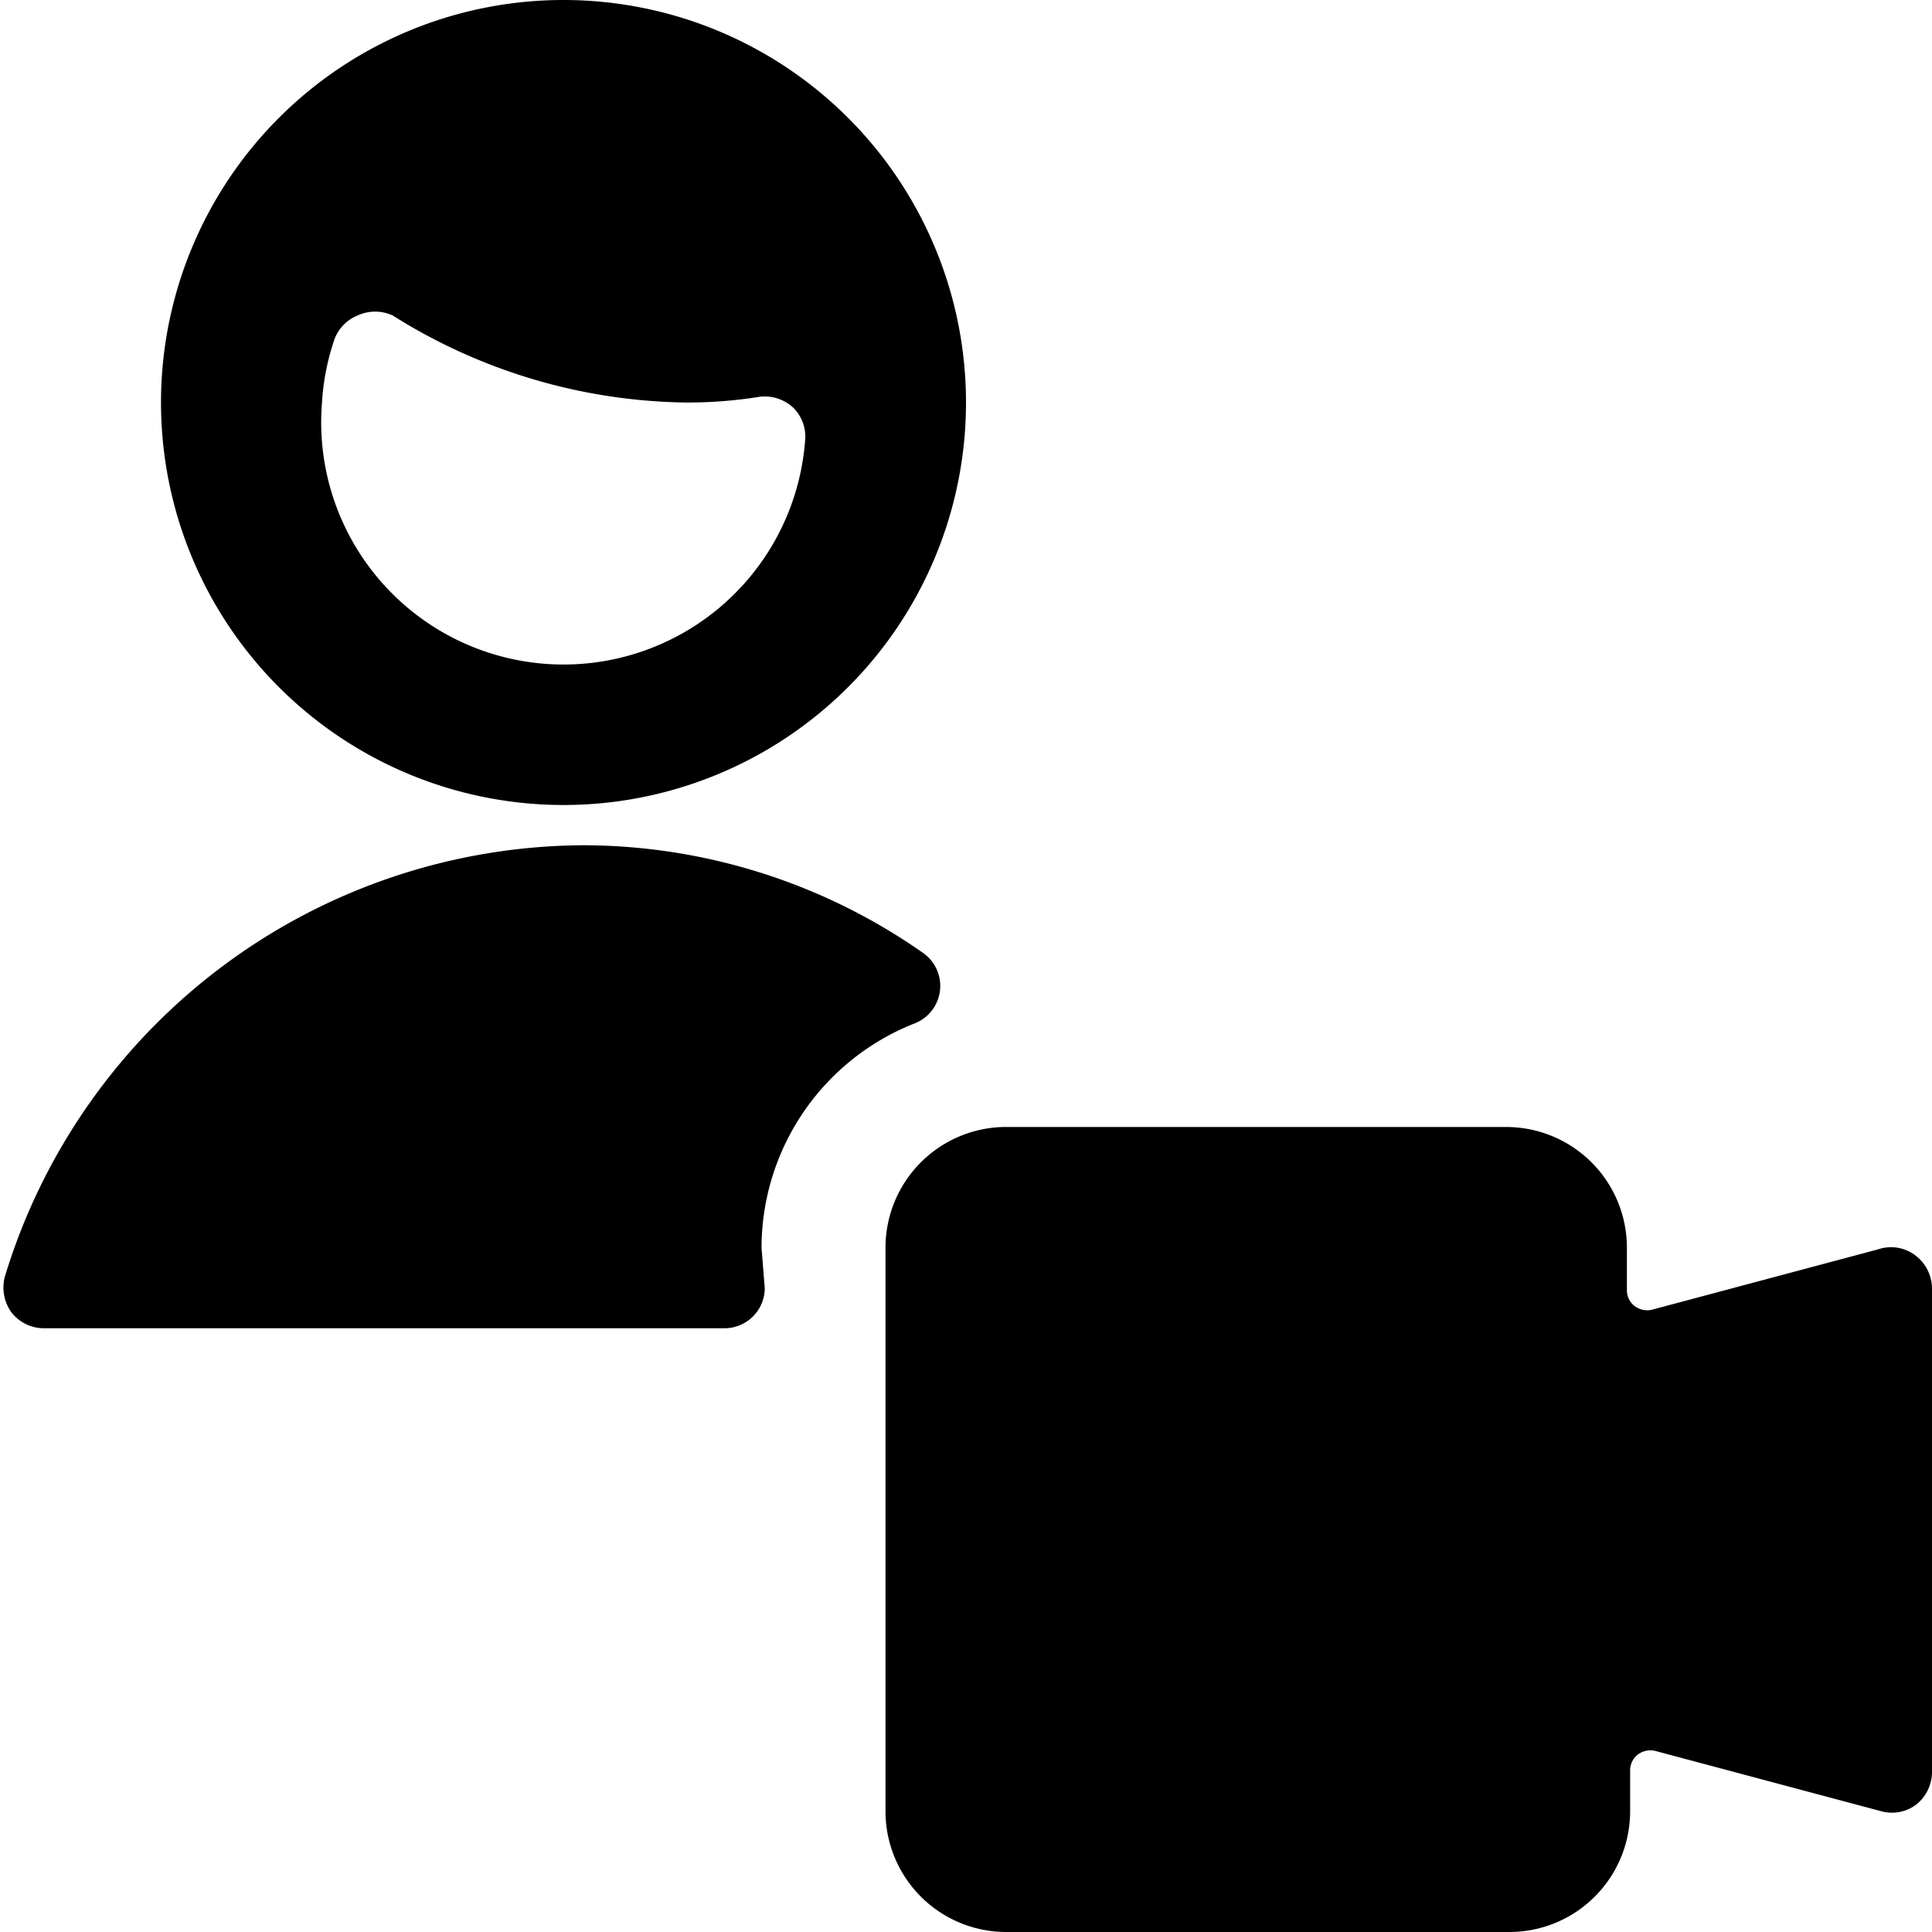
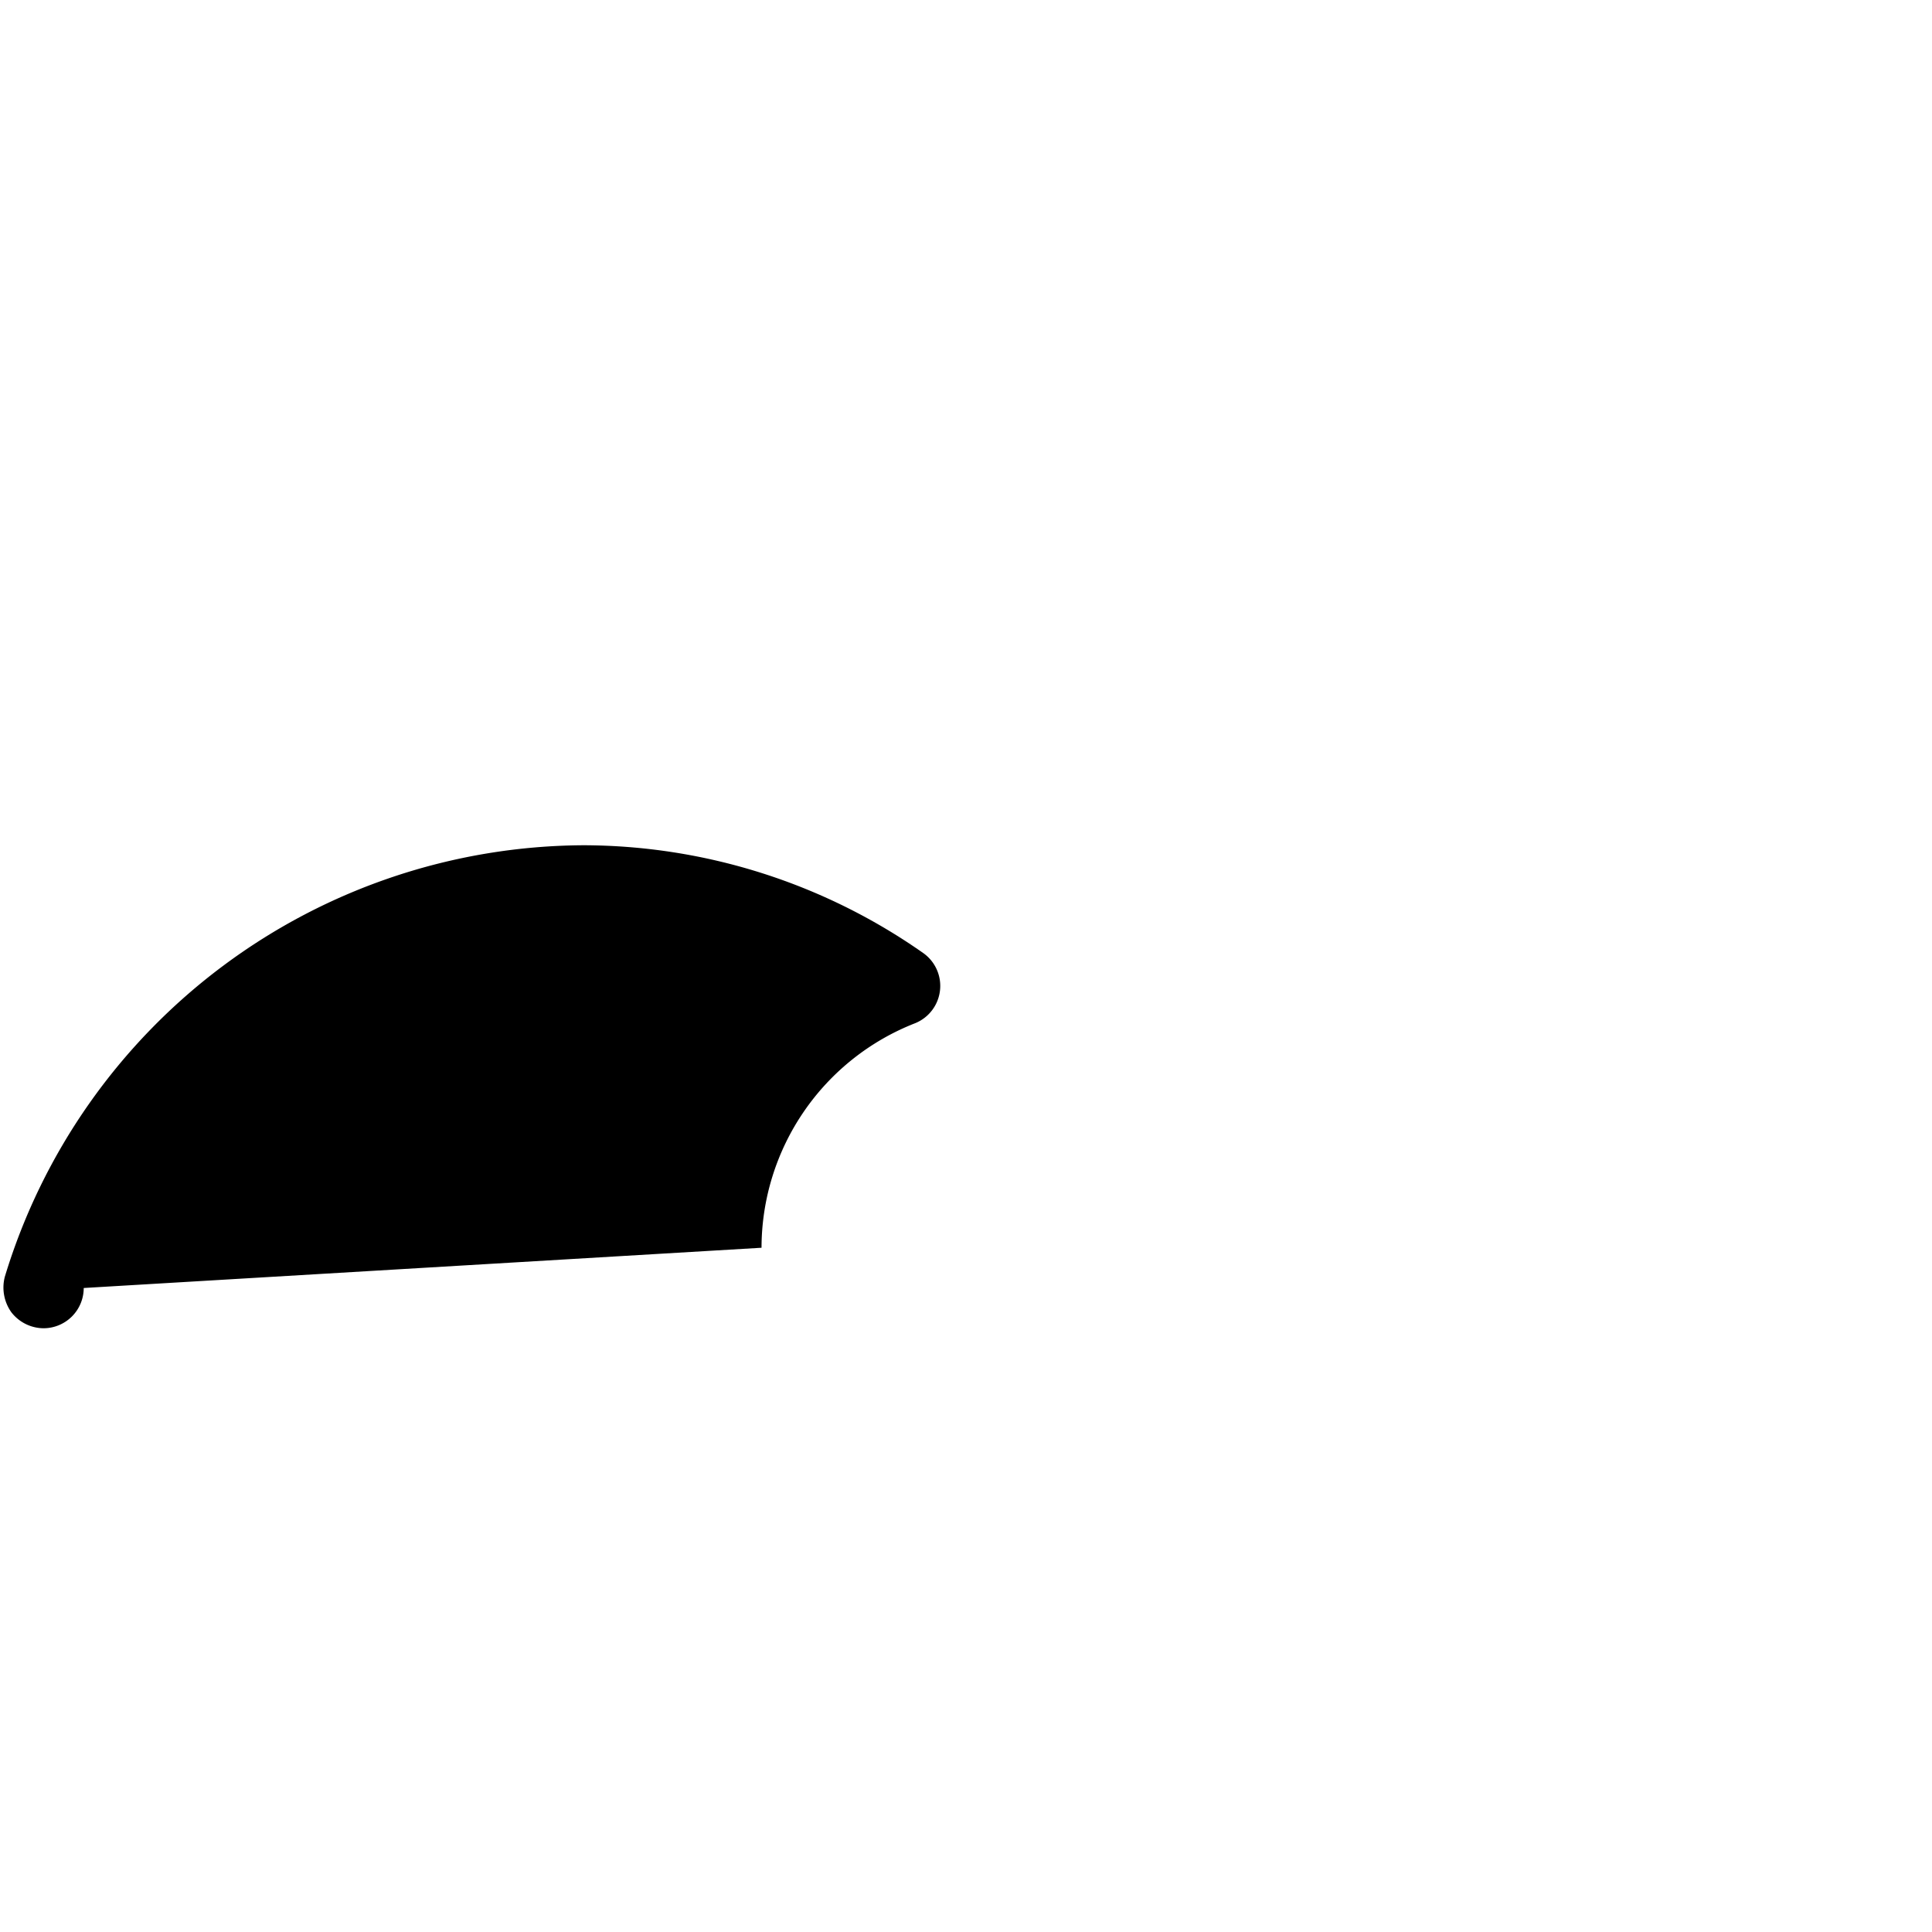
<svg xmlns="http://www.w3.org/2000/svg" viewBox="0 0 24 24">
  <g>
-     <path d="M7 10a5 5 0 1 0 -5 -5 5 5 0 0 0 5 5ZM4.14 4.26a0.51 0.51 0 0 1 0.3 -0.34 0.52 0.52 0 0 1 0.44 0A7 7 0 0 0 8.5 5a5.65 5.65 0 0 0 0.93 -0.07 0.52 0.52 0 0 1 0.43 0.14 0.51 0.51 0 0 1 0.14 0.42A3 3 0 0 1 4 5a2.94 2.94 0 0 1 0.14 -0.74Z" fill="#000000" stroke-width="1" />
-     <path d="M9.46 15.5a3 3 0 0 1 1.91 -2.79 0.5 0.5 0 0 0 0.1 -0.87 7.37 7.37 0 0 0 -4.22 -1.34 7.55 7.55 0 0 0 -7.19 5.36 0.53 0.53 0 0 0 0.08 0.44 0.51 0.51 0 0 0 0.4 0.2H9a0.5 0.5 0 0 0 0.5 -0.5Z" fill="#000000" stroke-width="1" />
-     <path d="m23.33 15.52 -2.81 0.75a0.26 0.26 0 0 1 -0.22 -0.05 0.25 0.25 0 0 1 -0.09 -0.2v-0.52a1.5 1.5 0 0 0 -1.5 -1.5h-6.25A1.5 1.5 0 0 0 11 15.5v7a1.5 1.5 0 0 0 1.5 1.5h6.25a1.5 1.5 0 0 0 1.5 -1.5V22a0.25 0.25 0 0 1 0.09 -0.2 0.26 0.26 0 0 1 0.22 -0.05l2.81 0.75a0.5 0.5 0 0 0 0.43 -0.08 0.52 0.52 0 0 0 0.2 -0.42v-6a0.52 0.52 0 0 0 -0.2 -0.4 0.5 0.5 0 0 0 -0.47 -0.08Z" fill="#000000" stroke-width="1" />
+     <path d="M9.46 15.5a3 3 0 0 1 1.91 -2.79 0.5 0.5 0 0 0 0.1 -0.87 7.37 7.37 0 0 0 -4.22 -1.34 7.55 7.55 0 0 0 -7.19 5.36 0.53 0.53 0 0 0 0.08 0.44 0.51 0.51 0 0 0 0.4 0.2a0.5 0.5 0 0 0 0.5 -0.5Z" fill="#000000" stroke-width="1" />
  </g>
</svg>